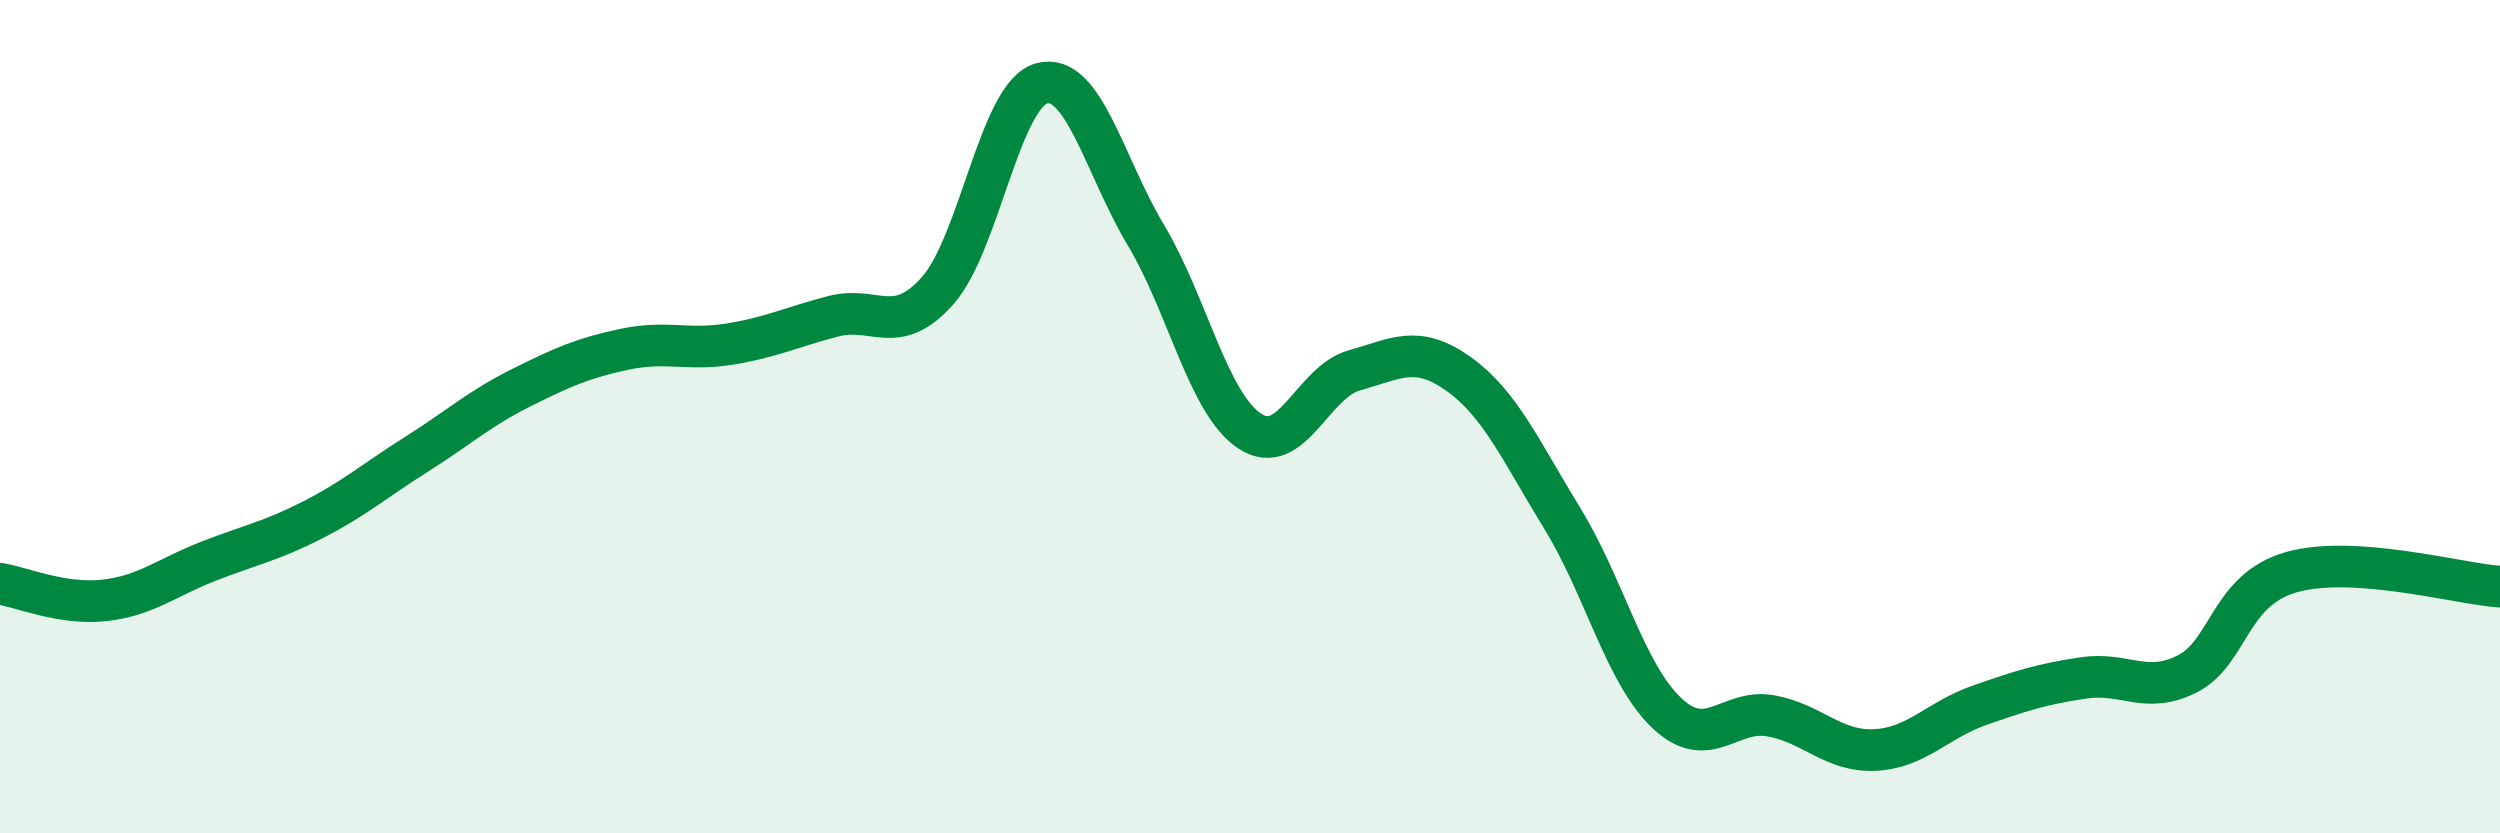
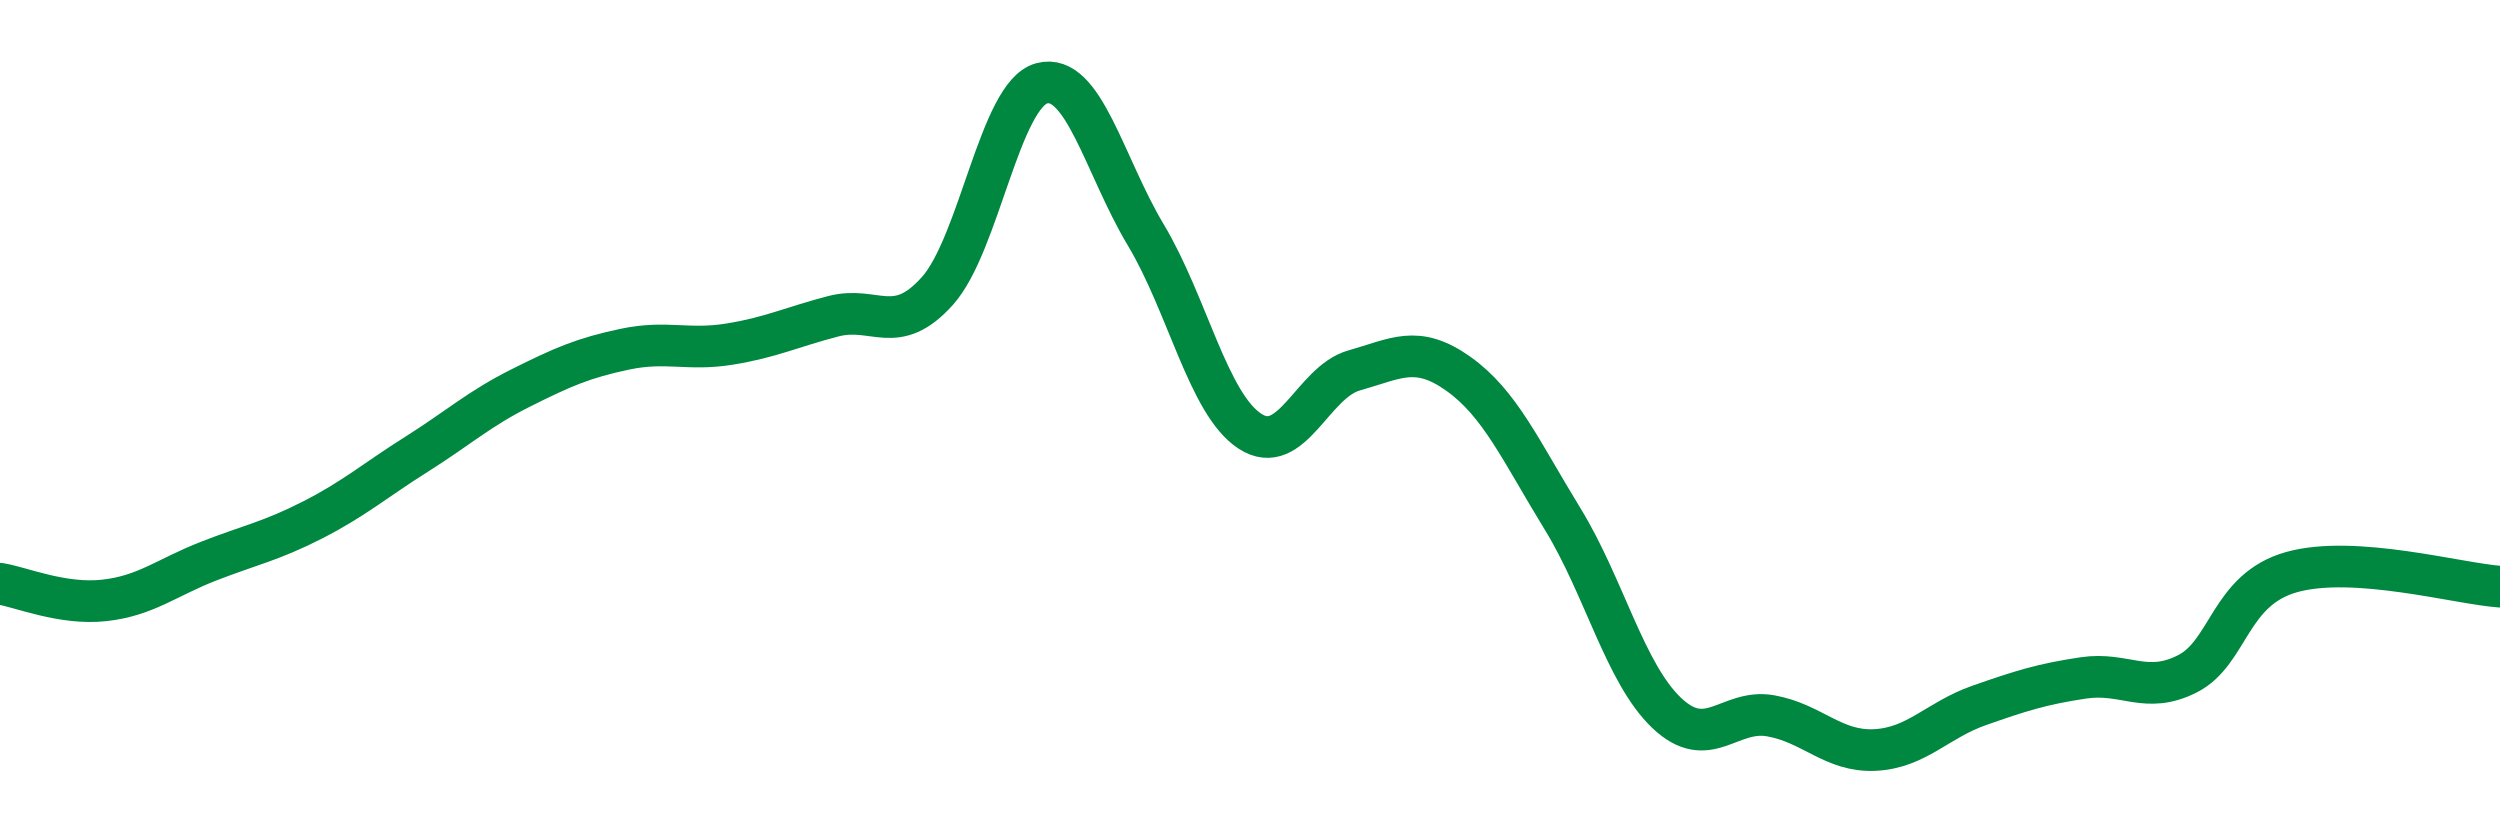
<svg xmlns="http://www.w3.org/2000/svg" width="60" height="20" viewBox="0 0 60 20">
-   <path d="M 0,14.01 C 0.5,14.09 1.5,14.52 2.5,14.41 C 3.5,14.3 4,13.86 5,13.47 C 6,13.08 6.5,12.99 7.5,12.48 C 8.5,11.97 9,11.53 10,10.9 C 11,10.27 11.5,9.81 12.5,9.31 C 13.5,8.81 14,8.59 15,8.38 C 16,8.17 16.5,8.42 17.5,8.26 C 18.5,8.1 19,7.85 20,7.59 C 21,7.33 21.5,8.1 22.5,6.98 C 23.5,5.86 24,2.27 25,2 C 26,1.73 26.5,3.97 27.5,5.64 C 28.5,7.31 29,9.7 30,10.35 C 31,11 31.5,9.17 32.5,8.89 C 33.5,8.61 34,8.26 35,8.97 C 36,9.68 36.5,10.82 37.5,12.45 C 38.5,14.08 39,16.16 40,17.11 C 41,18.06 41.5,17 42.5,17.18 C 43.5,17.36 44,18.05 45,18 C 46,17.95 46.5,17.28 47.5,16.93 C 48.5,16.58 49,16.42 50,16.27 C 51,16.12 51.5,16.68 52.5,16.17 C 53.5,15.66 53.5,14.15 55,13.73 C 56.5,13.31 59,14.01 60,14.08L60 20L0 20Z" fill="#008740" opacity="0.1" stroke-linecap="round" stroke-linejoin="round" />
  <path d="M 0,14.01 C 0.5,14.09 1.5,14.52 2.5,14.41 C 3.5,14.3 4,13.86 5,13.47 C 6,13.08 6.5,12.99 7.5,12.48 C 8.5,11.97 9,11.53 10,10.9 C 11,10.27 11.5,9.81 12.5,9.31 C 13.5,8.81 14,8.59 15,8.38 C 16,8.17 16.5,8.42 17.5,8.26 C 18.5,8.1 19,7.85 20,7.59 C 21,7.33 21.5,8.1 22.5,6.98 C 23.5,5.86 24,2.27 25,2 C 26,1.73 26.5,3.97 27.5,5.64 C 28.5,7.31 29,9.7 30,10.35 C 31,11 31.5,9.17 32.5,8.89 C 33.5,8.61 34,8.26 35,8.97 C 36,9.68 36.5,10.82 37.5,12.45 C 38.5,14.08 39,16.16 40,17.11 C 41,18.06 41.5,17 42.5,17.18 C 43.5,17.36 44,18.05 45,18 C 46,17.95 46.5,17.28 47.5,16.93 C 48.5,16.58 49,16.42 50,16.27 C 51,16.12 51.5,16.68 52.5,16.17 C 53.5,15.66 53.5,14.15 55,13.73 C 56.5,13.31 59,14.01 60,14.08" stroke="#008740" stroke-width="1" fill="none" stroke-linecap="round" stroke-linejoin="round" />
</svg>